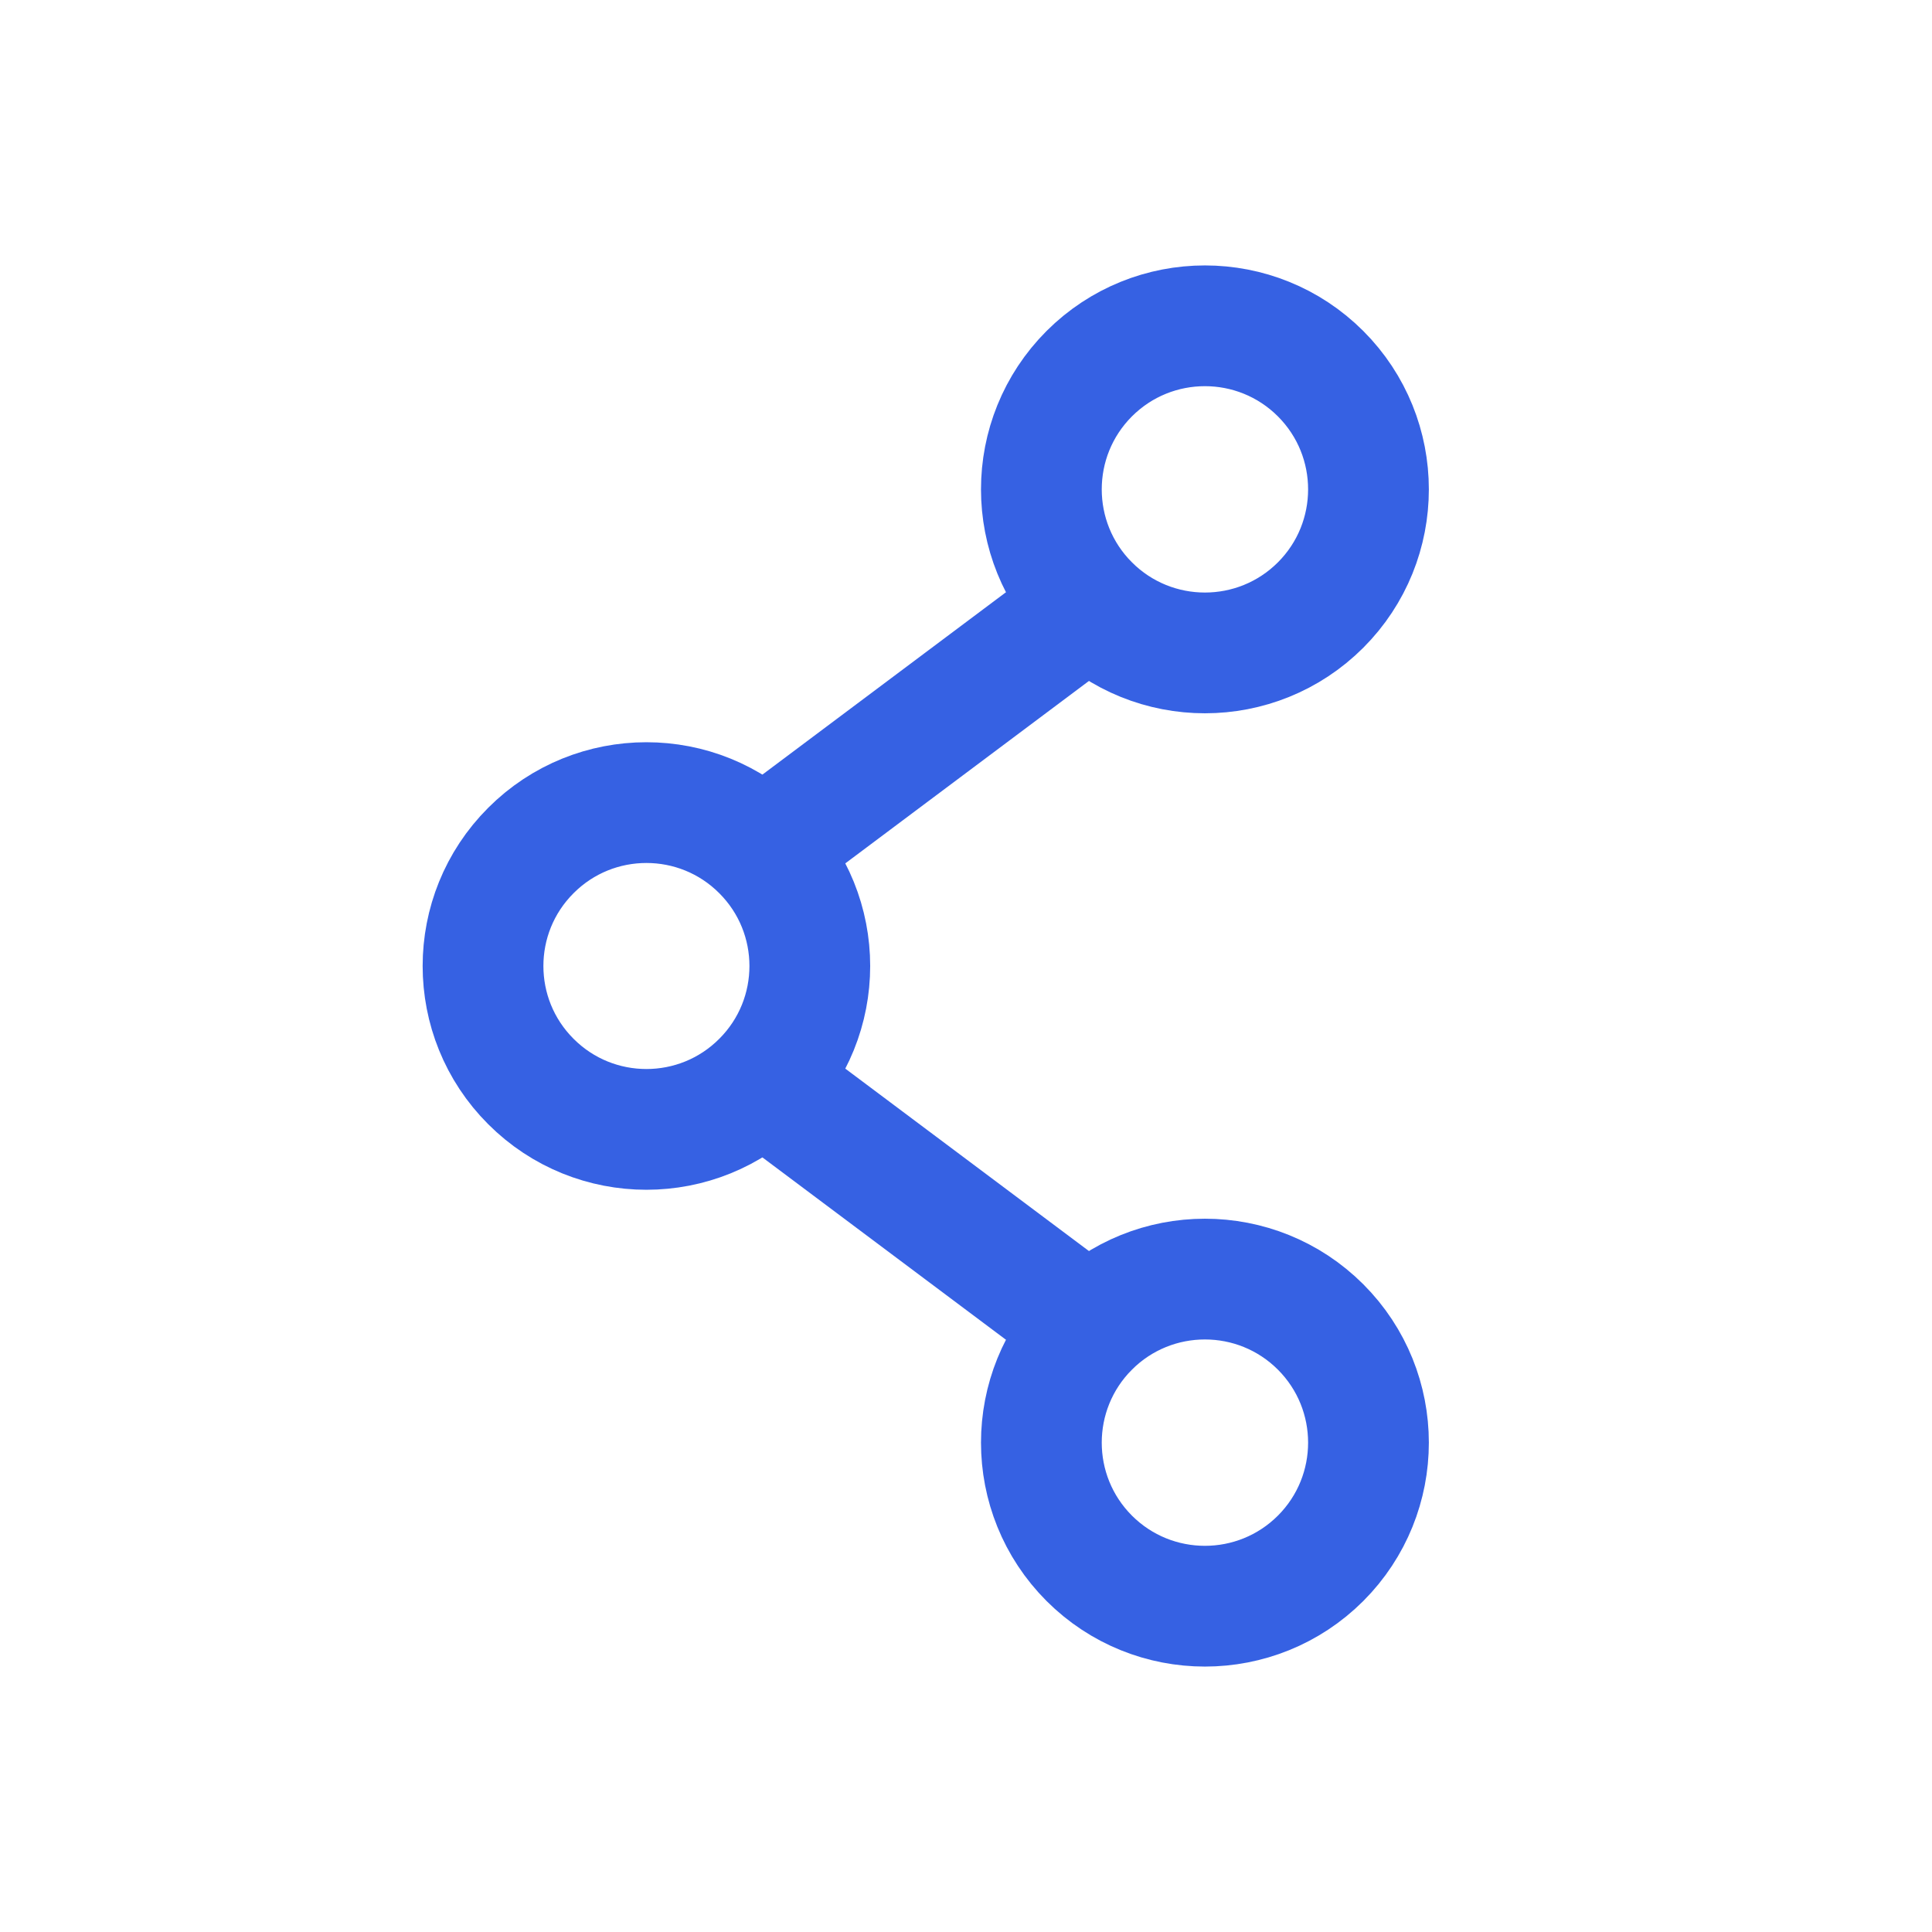
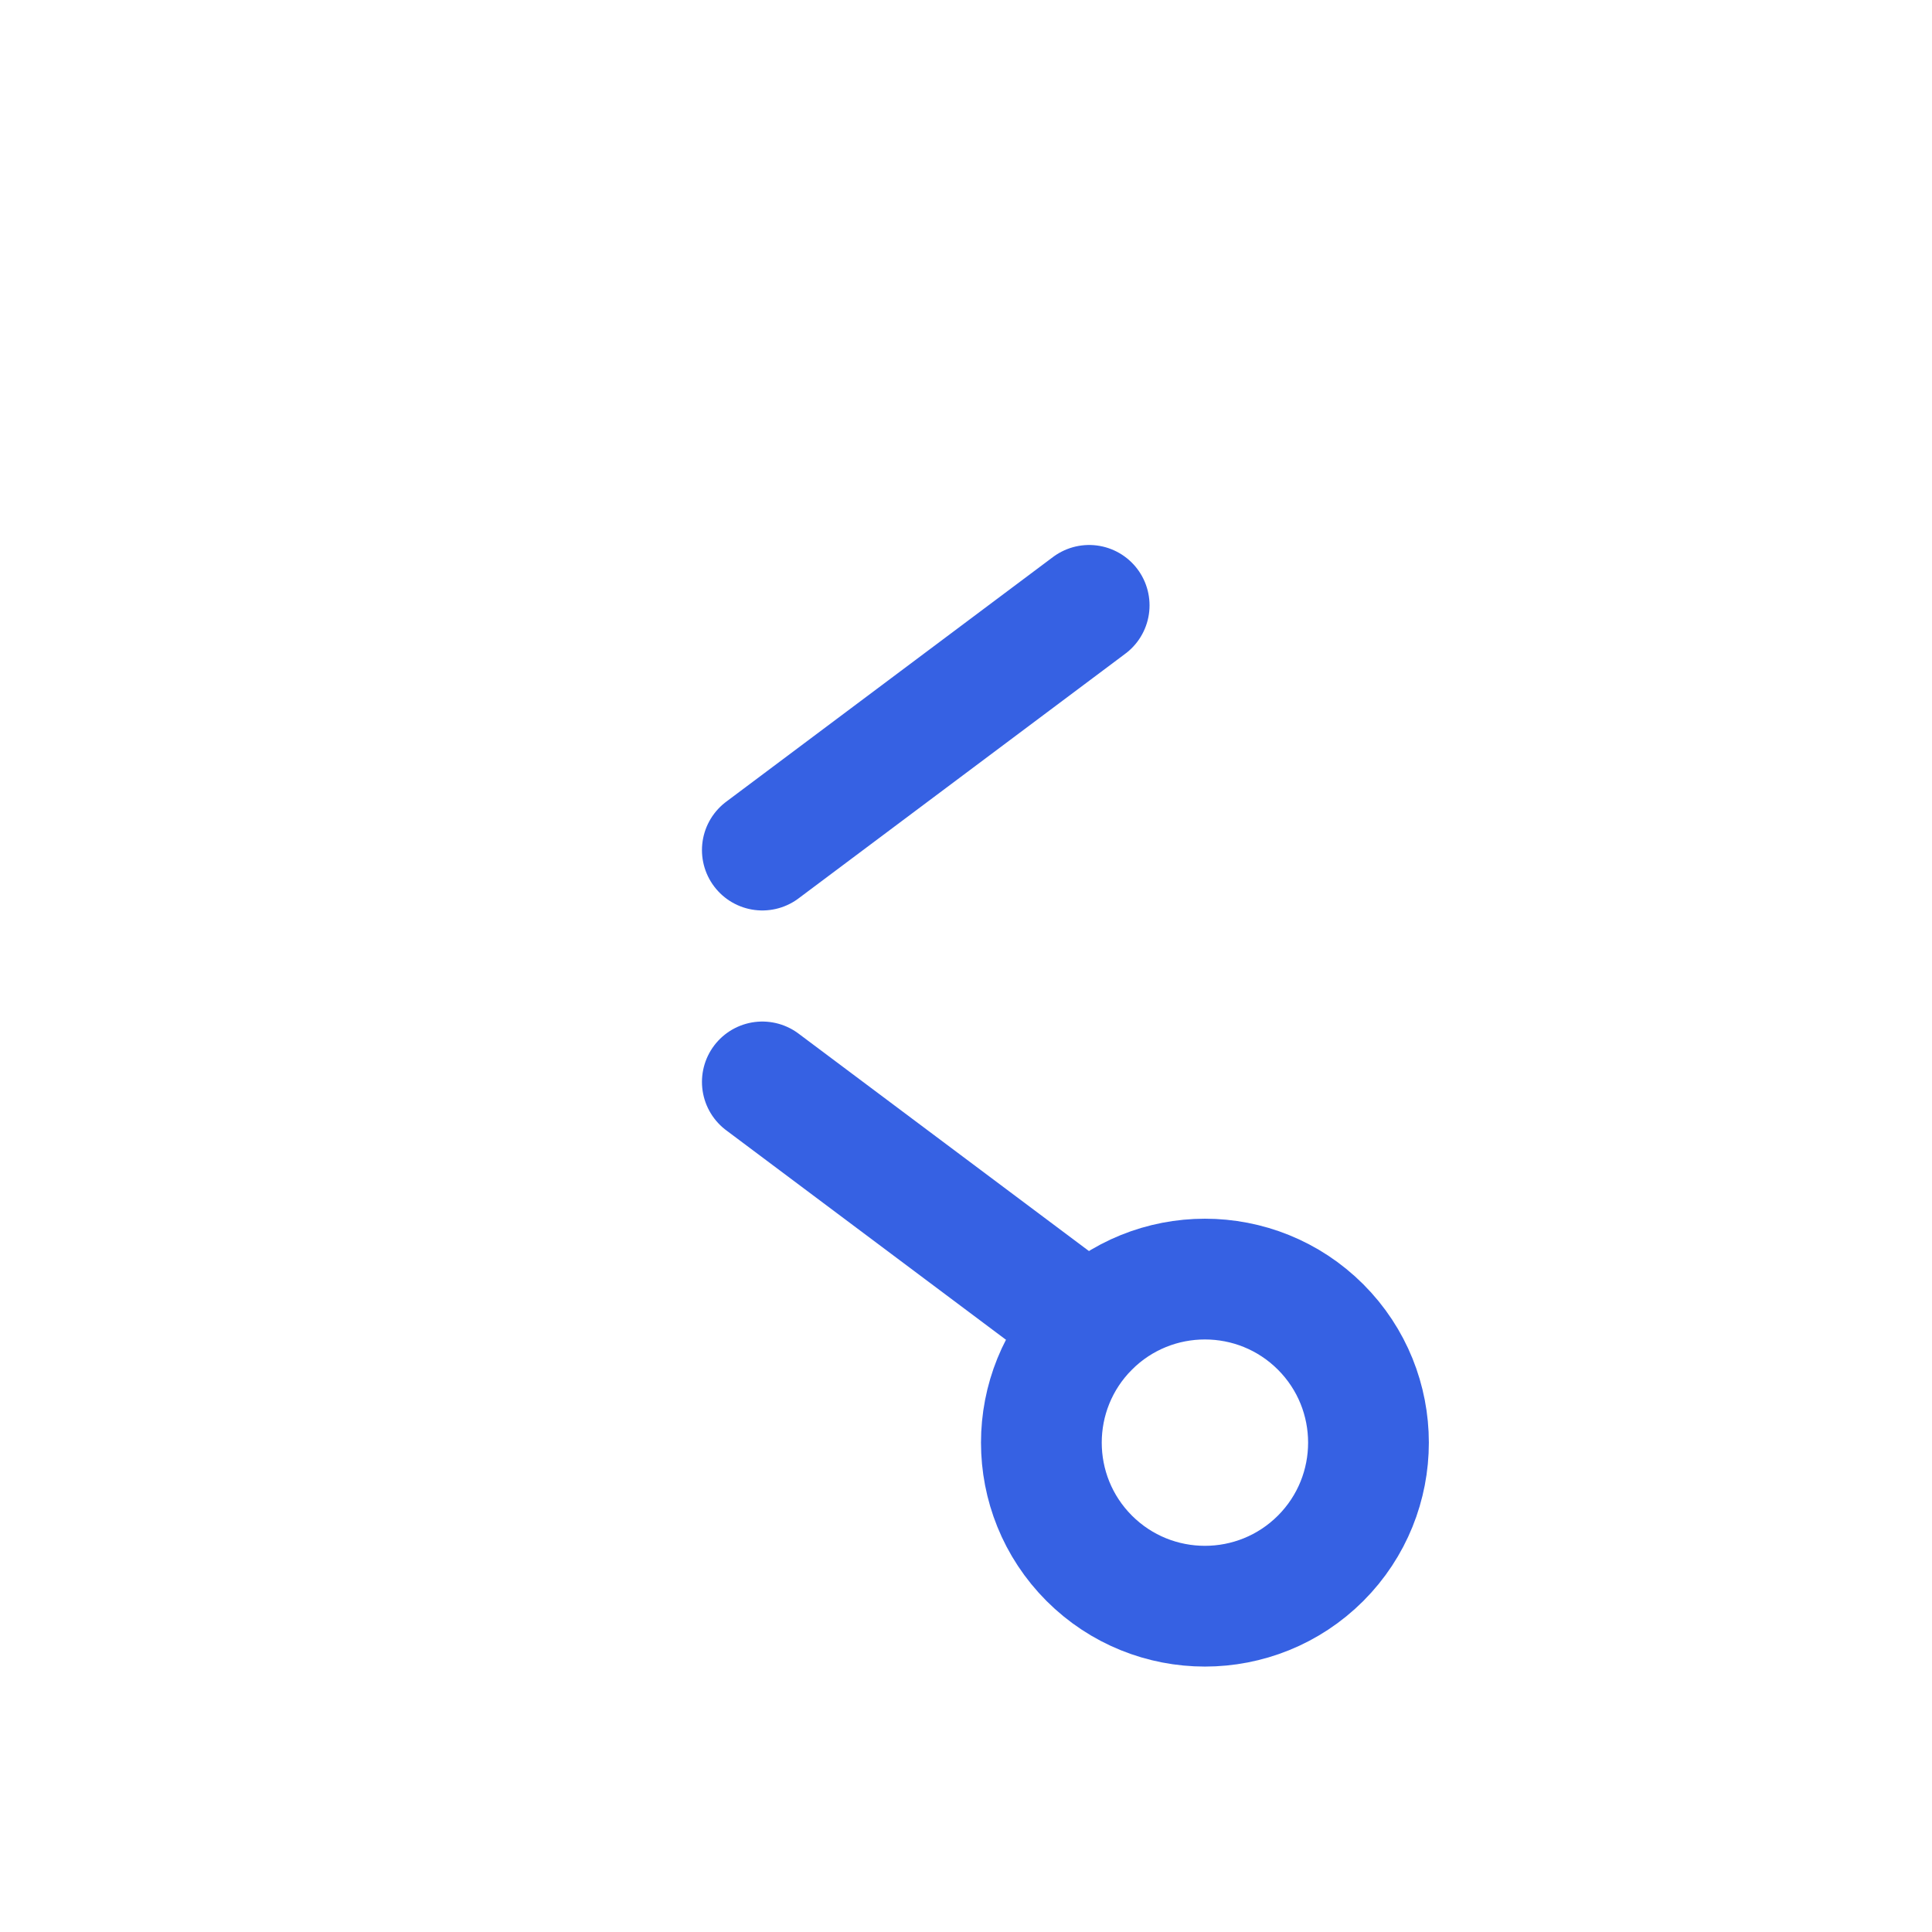
<svg xmlns="http://www.w3.org/2000/svg" width="24" height="24" viewBox="0 0 24 24" fill="none">
  <path d="M13.53 7.52L9.47 10.56" stroke="#3661E3" stroke-width="1.5" stroke-linecap="round" stroke-linejoin="round" />
-   <path d="M16.405 4.642C17.198 5.436 17.198 6.722 16.405 7.516C15.611 8.309 14.325 8.309 13.531 7.516C12.738 6.722 12.738 5.436 13.531 4.642C14.325 3.849 15.611 3.849 16.405 4.642" stroke="#3661E3" stroke-width="1.5" stroke-linecap="round" stroke-linejoin="round" />
  <path d="M13.53 16.48L9.47 13.44" stroke="#3661E3" stroke-width="1.5" stroke-linecap="round" stroke-linejoin="round" />
  <path d="M16.405 16.484C17.198 17.278 17.198 18.564 16.405 19.358C15.611 20.151 14.325 20.151 13.531 19.358C12.738 18.564 12.738 17.278 13.531 16.484C14.325 15.691 15.611 15.691 16.405 16.484" stroke="#3661E3" stroke-width="1.5" stroke-linecap="round" stroke-linejoin="round" />
-   <path d="M9.465 10.565C10.258 11.357 10.258 12.643 9.465 13.435C8.673 14.228 7.387 14.228 6.595 13.435C5.802 12.643 5.802 11.357 6.595 10.565C7.387 9.772 8.673 9.772 9.465 10.565" stroke="#3661E3" stroke-width="1.5" stroke-linecap="round" stroke-linejoin="round" />
</svg>